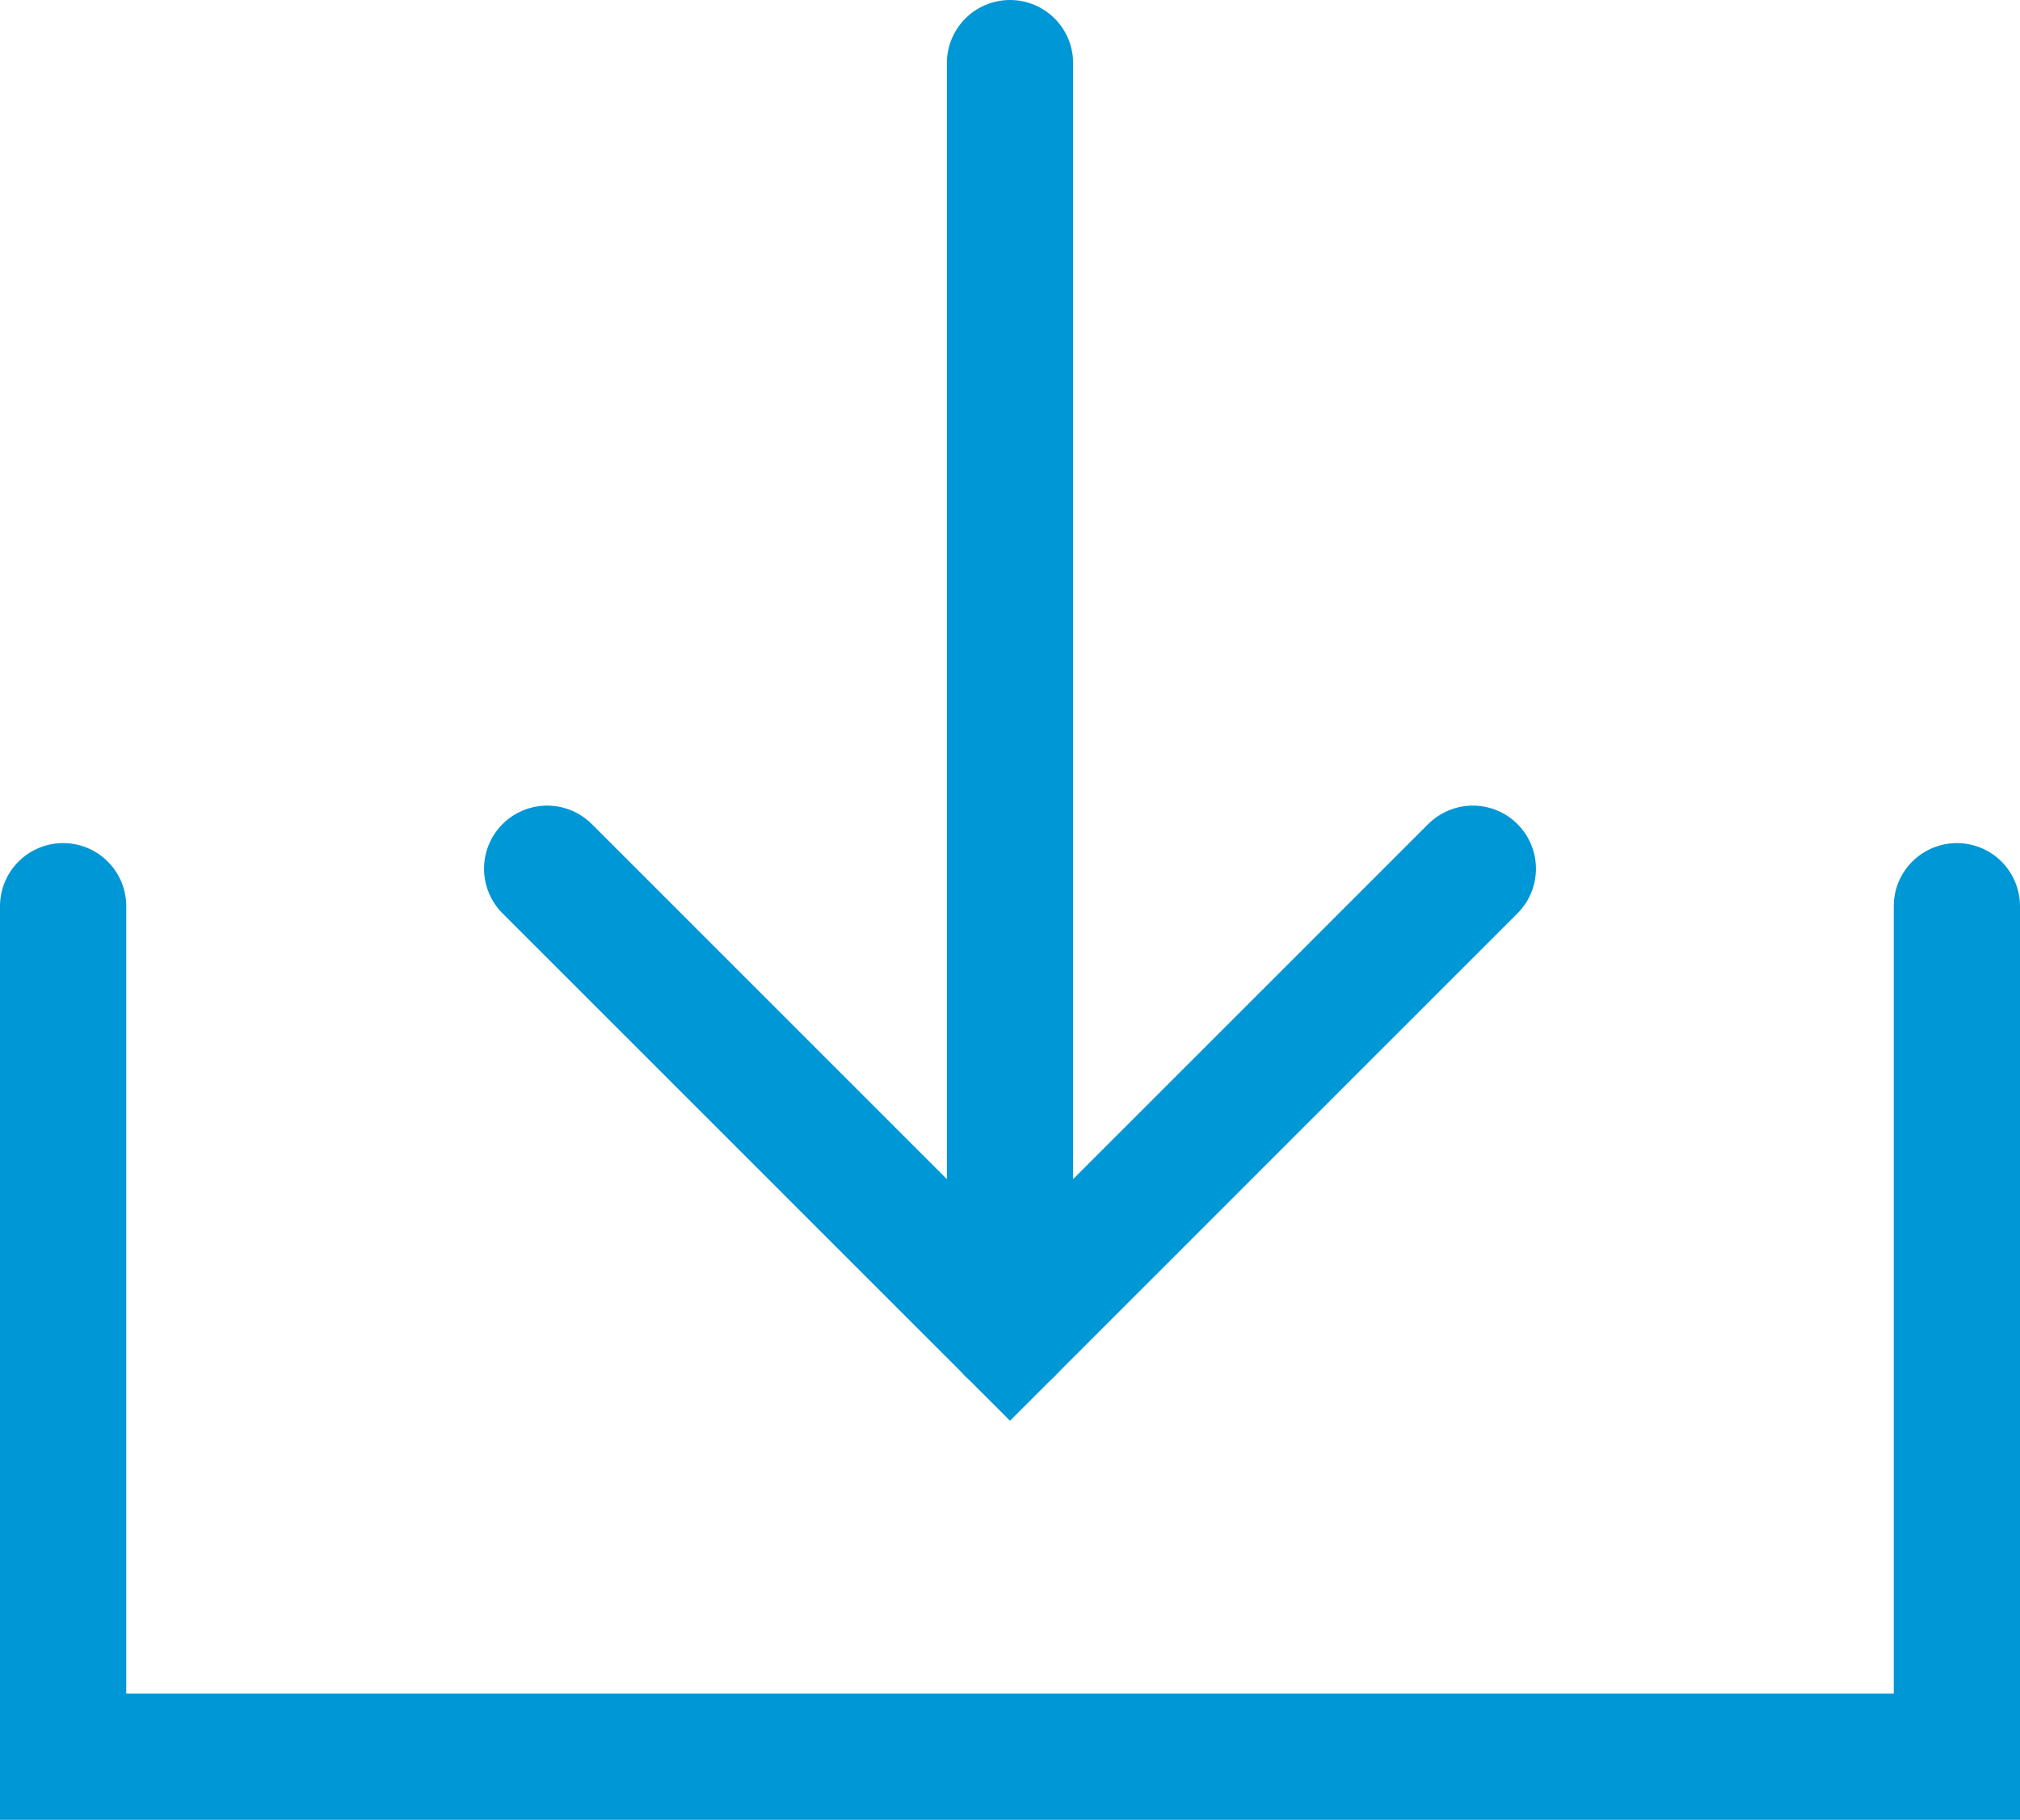
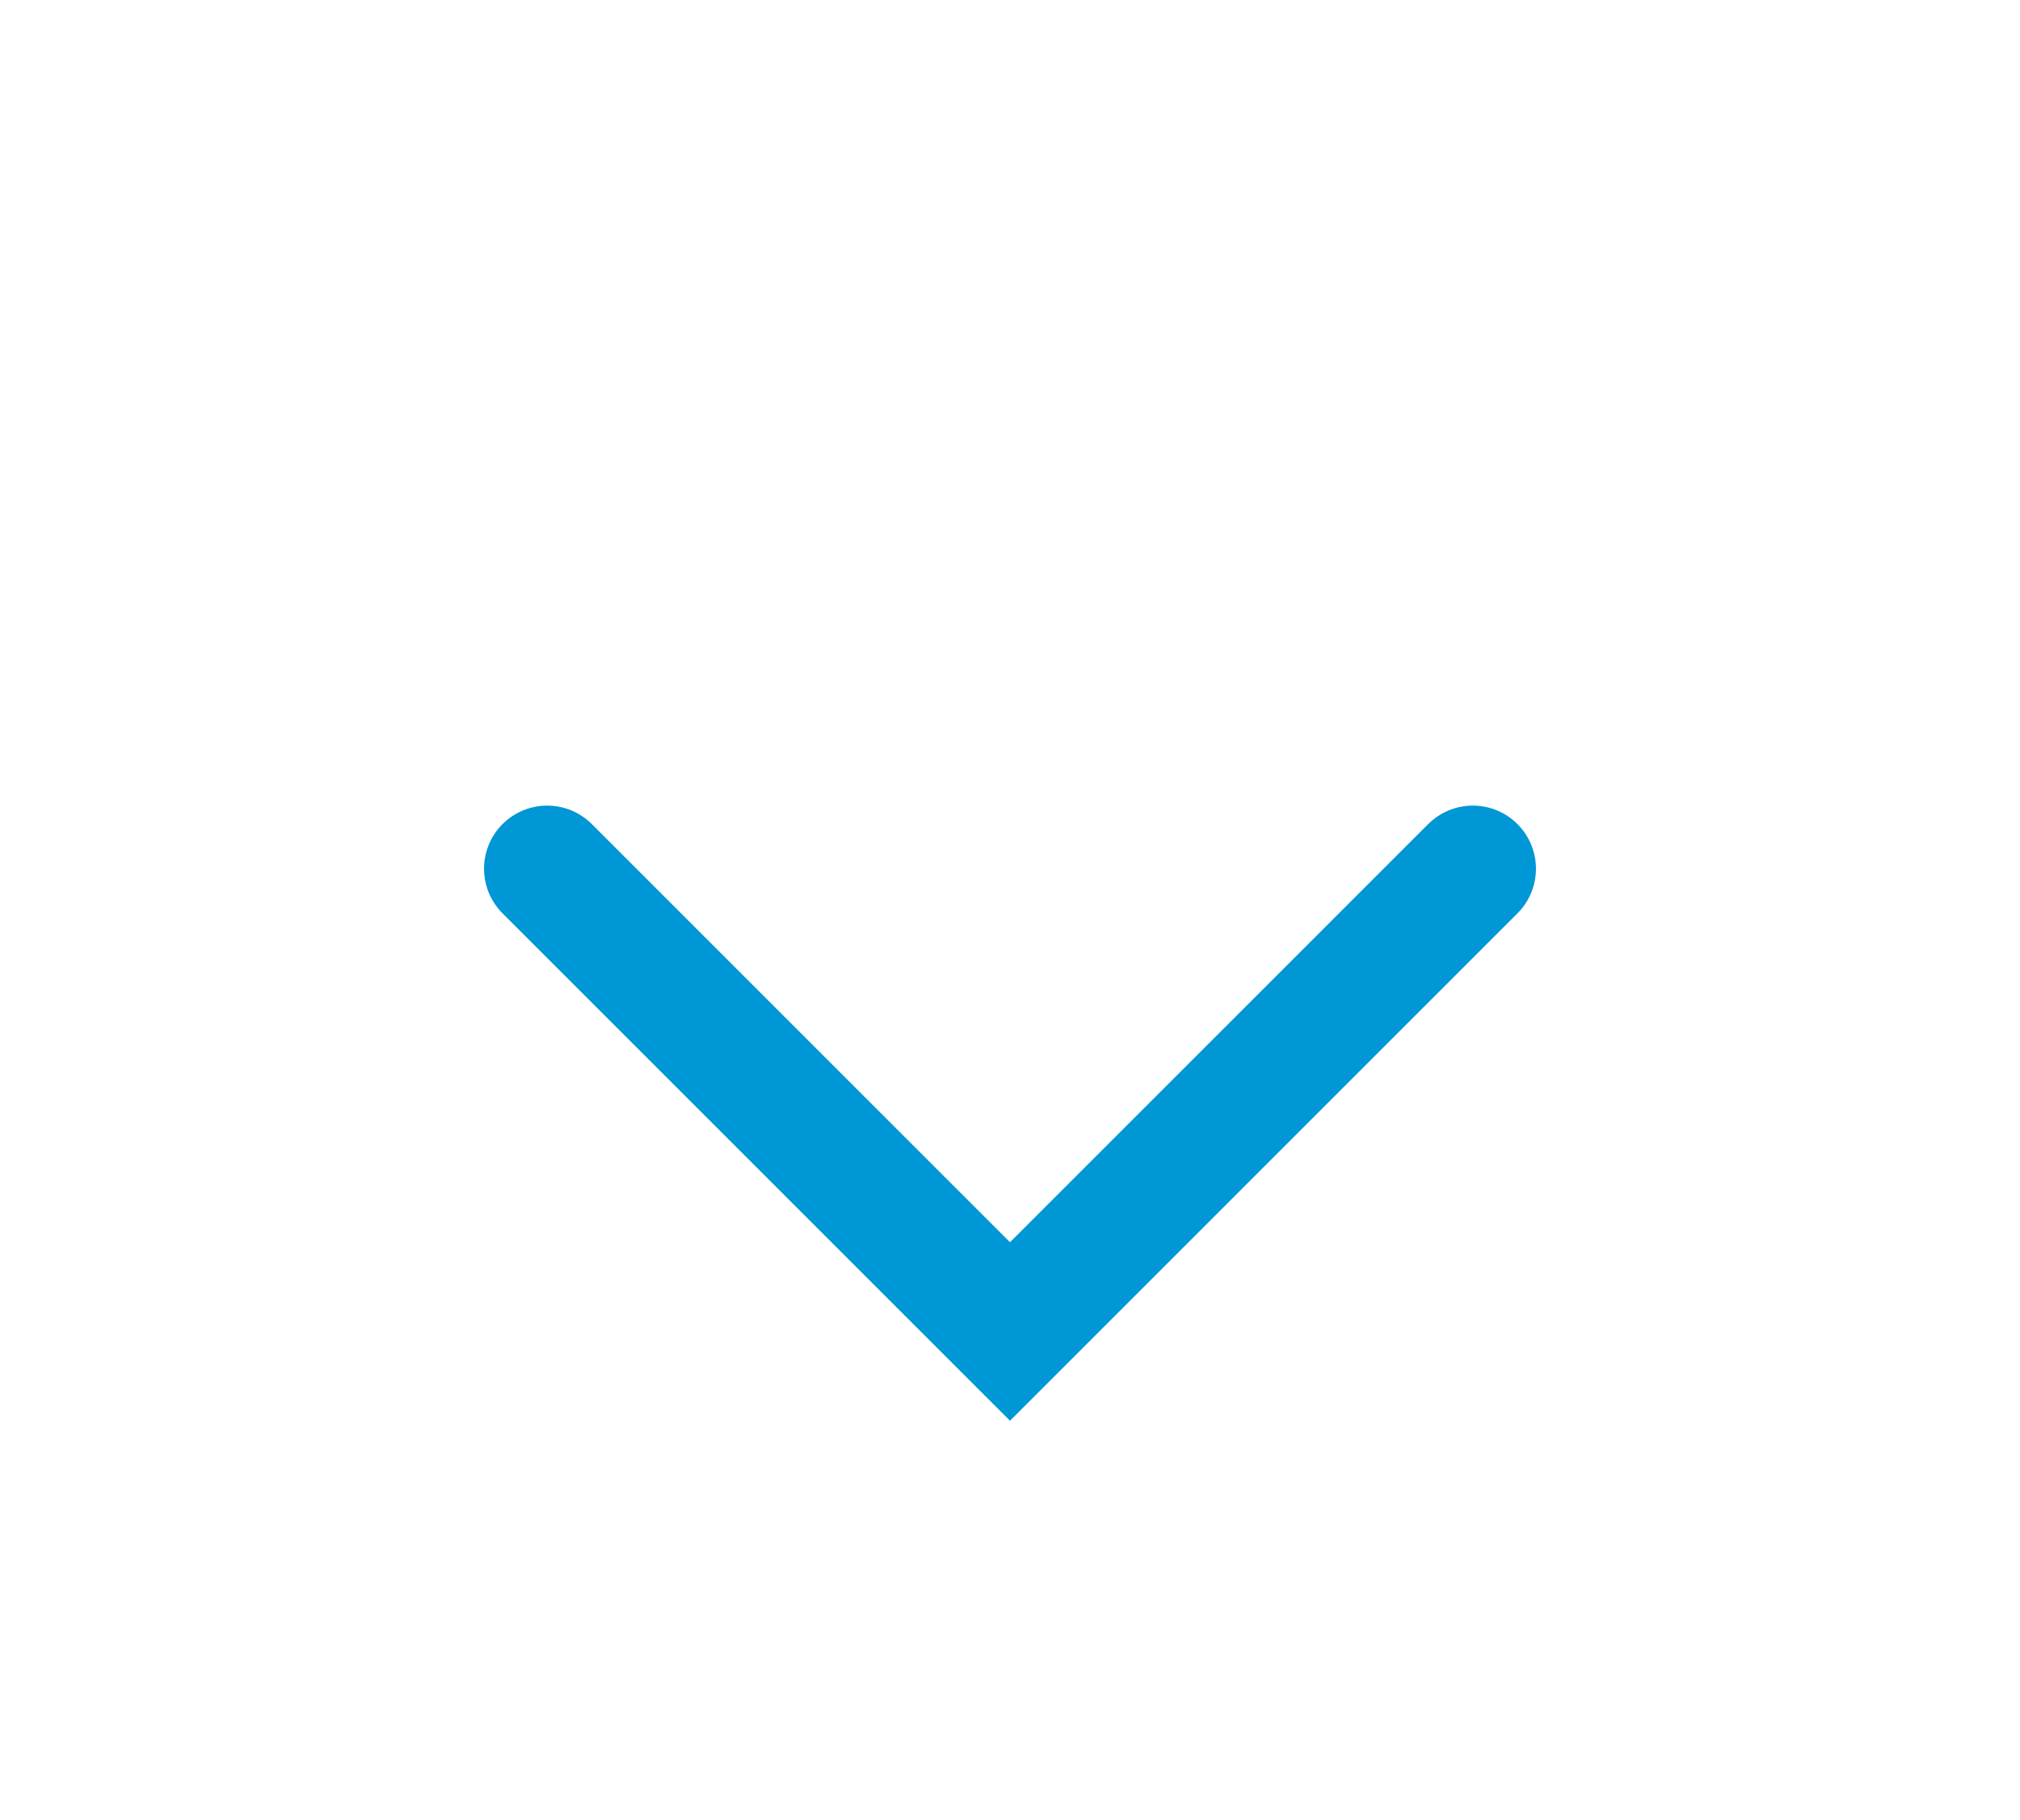
<svg xmlns="http://www.w3.org/2000/svg" width="32" height="28.836" viewBox="0 0 32 28.836">
  <g id="Group_4627" data-name="Group 4627" transform="translate(-355.336 -1377.589)">
    <g id="Group_4626" data-name="Group 4626" transform="translate(364.004 1378.589)">
-       <path id="Path_1827" data-name="Path 1827" d="M0,0H20.1" transform="translate(7.332) rotate(90)" fill="none" stroke="#0097d6" stroke-linecap="round" stroke-width="2" />
      <path id="Path_1828" data-name="Path 1828" d="M0,0,7.333,7.332,0,14.664" transform="translate(14.664 12.765) rotate(90)" fill="none" stroke="#0097d6" stroke-linecap="round" stroke-width="2" />
    </g>
-     <path id="Path_17687" data-name="Path 17687" d="M-9859.664-14467.59v13.477h30v-13.477" transform="translate(10216 15859.538)" fill="none" stroke="#0097d6" stroke-linecap="round" stroke-width="2" />
  </g>
</svg>